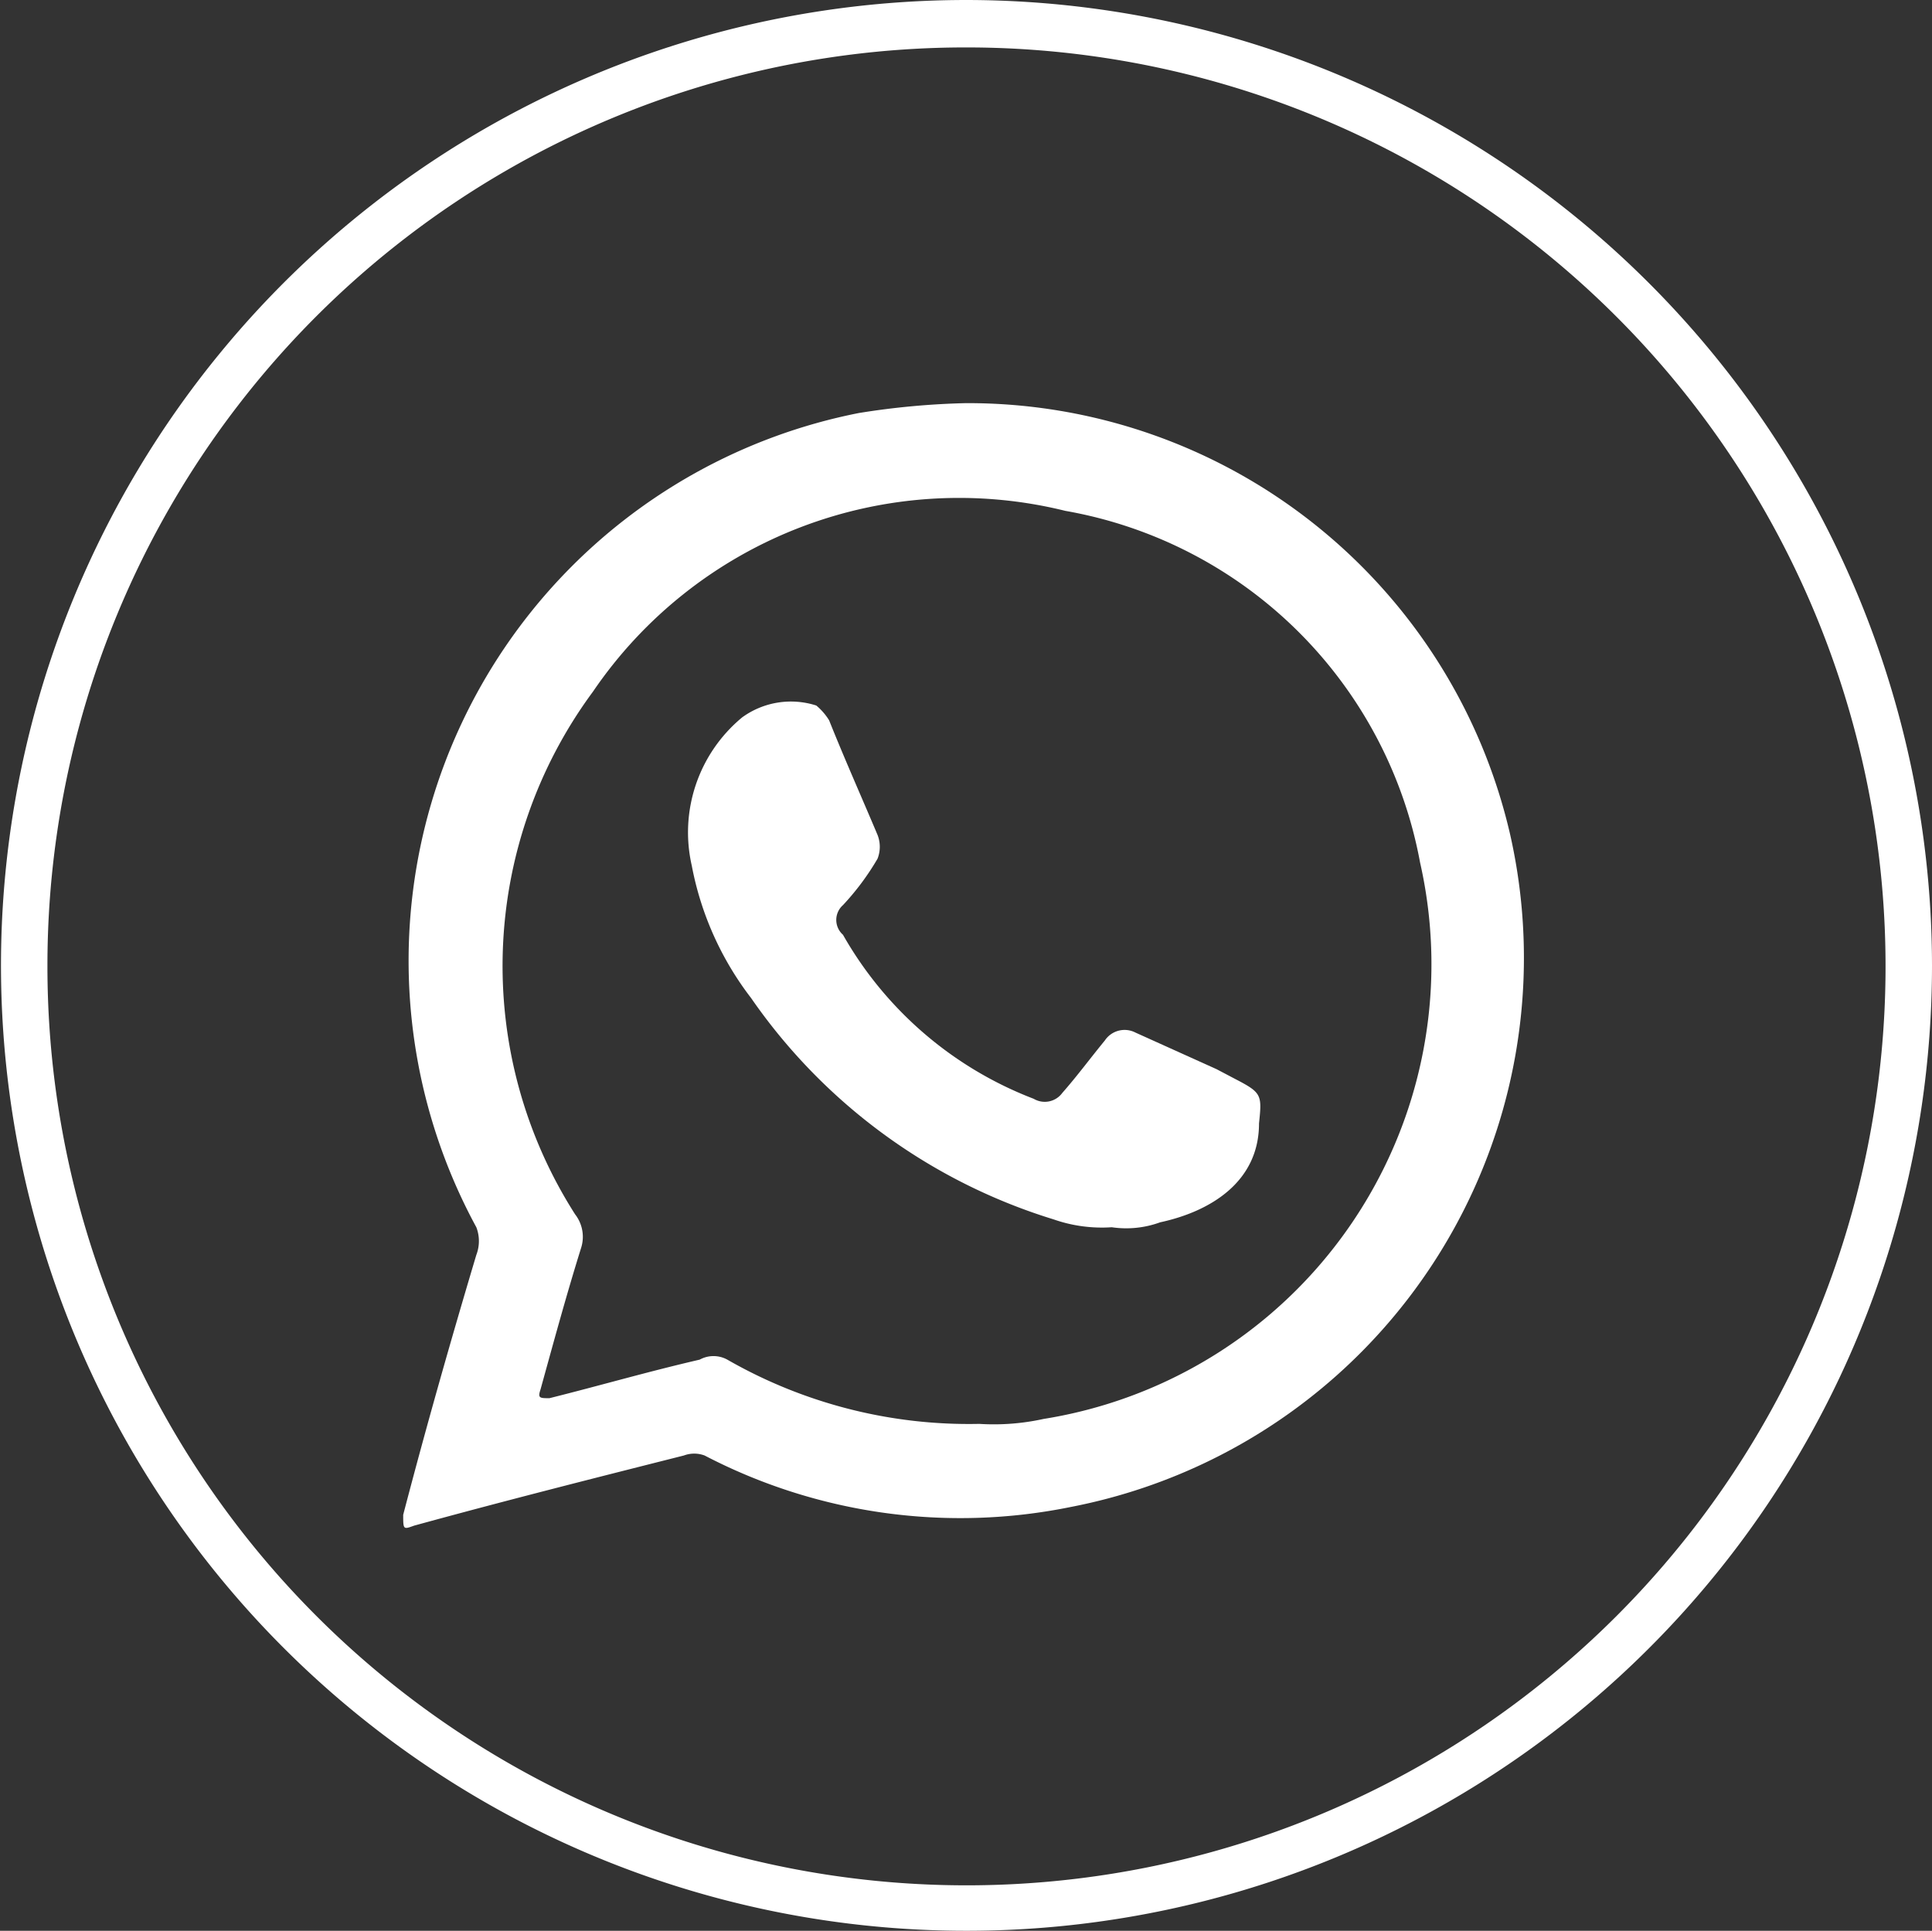
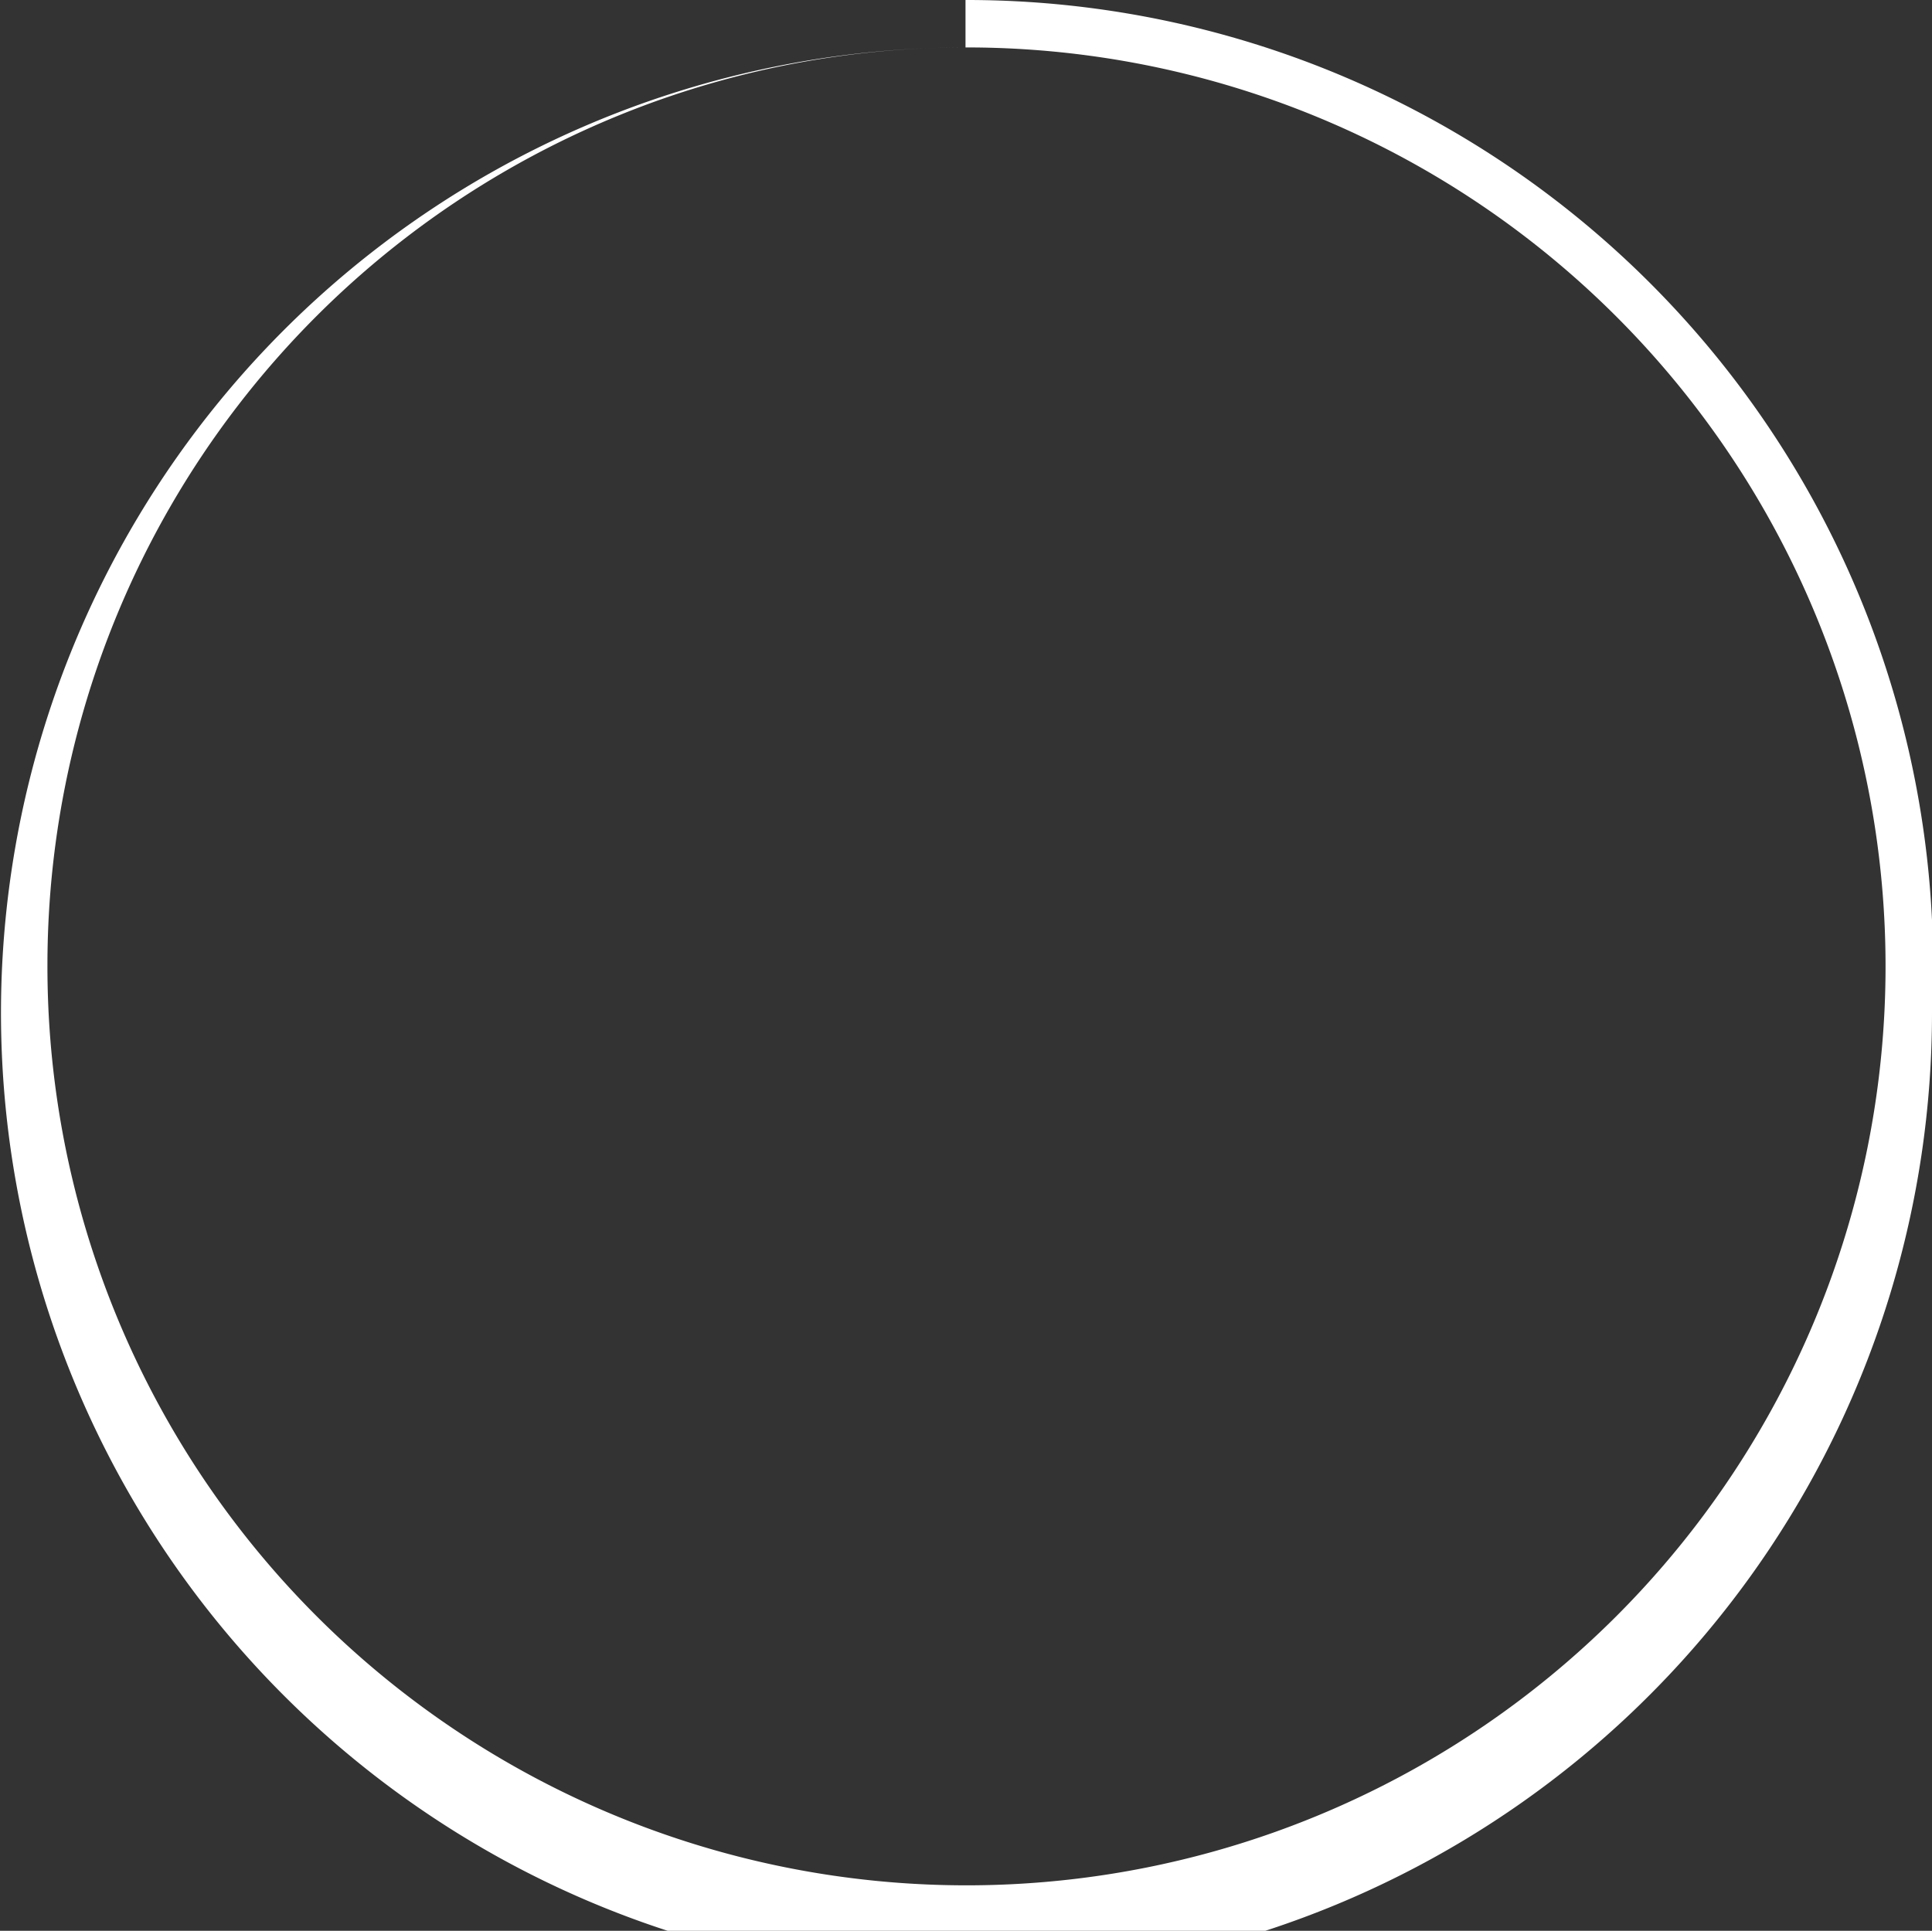
<svg xmlns="http://www.w3.org/2000/svg" viewBox="0 0 19.55 19.54">
  <rect x="0" y="0" width="19.55" height="19.54" fill="#333333" stroke="none" />
  <defs>
    <style>.cls-1,.cls-2{fill:#fff;}.cls-2{fill-rule:evenodd;}</style>
  </defs>
  <g id="Capa_2" data-name="Capa 2">
    <g id="Capa_1-2" data-name="Capa 1">
-       <path class="cls-1" d="M9.77.48A9.3,9.3,0,1,1,.48,9.77,9.29,9.29,0,0,1,9.77.48m0-.48a9.77,9.77,0,1,0,9.78,9.77A9.78,9.78,0,0,0,9.77,0Z" />
-       <path class="cls-2" d="M15.28,8.44A5.63,5.63,0,0,0,9.77,4.08a7.89,7.89,0,0,0-1.08.1,5.65,5.65,0,0,0-3.87,8.24.39.39,0,0,1,0,.28c-.26.87-.51,1.75-.74,2.63,0,.15,0,.15.11.11.91-.25,1.82-.48,2.73-.71a.3.3,0,0,1,.21,0,5.6,5.6,0,0,0,3.71.52A5.66,5.66,0,0,0,15.28,8.44Zm-4.72,5.92a2.34,2.34,0,0,1-.65.05,4.91,4.91,0,0,1-2.55-.65.29.29,0,0,0-.28,0c-.52.12-1,.26-1.52.39-.1,0-.12,0-.09-.09.13-.47.26-.95.41-1.43a.37.37,0,0,0-.06-.34A4.67,4.67,0,0,1,6,7a4.48,4.48,0,0,1,4.78-1.83,4.43,4.43,0,0,1,3.59,3.56A4.66,4.66,0,0,1,10.56,14.36Z" />
-       <path class="cls-2" d="M11.25,12.42a1.48,1.48,0,0,1-.59-.08A5.79,5.79,0,0,1,7.6,10.1,3.16,3.16,0,0,1,7,8.76a1.51,1.51,0,0,1,.51-1.5.84.84,0,0,1,.75-.12.61.61,0,0,1,.13.15c.16.4.33.78.49,1.16a.33.33,0,0,1,0,.24,2.61,2.61,0,0,1-.35.47.2.2,0,0,0,0,.3,3.77,3.77,0,0,0,1.93,1.66.22.22,0,0,0,.29-.06c.15-.17.29-.36.43-.53a.24.24,0,0,1,.31-.08l.82.37.19.1c.27.14.27.16.24.45,0,.59-.49.89-1,1A1,1,0,0,1,11.25,12.42Z" />
+       <path class="cls-1" d="M9.77.48A9.3,9.3,0,1,1,.48,9.77,9.29,9.29,0,0,1,9.77.48a9.77,9.77,0,1,0,9.78,9.77A9.78,9.78,0,0,0,9.77,0Z" />
    </g>
  </g>
</svg>